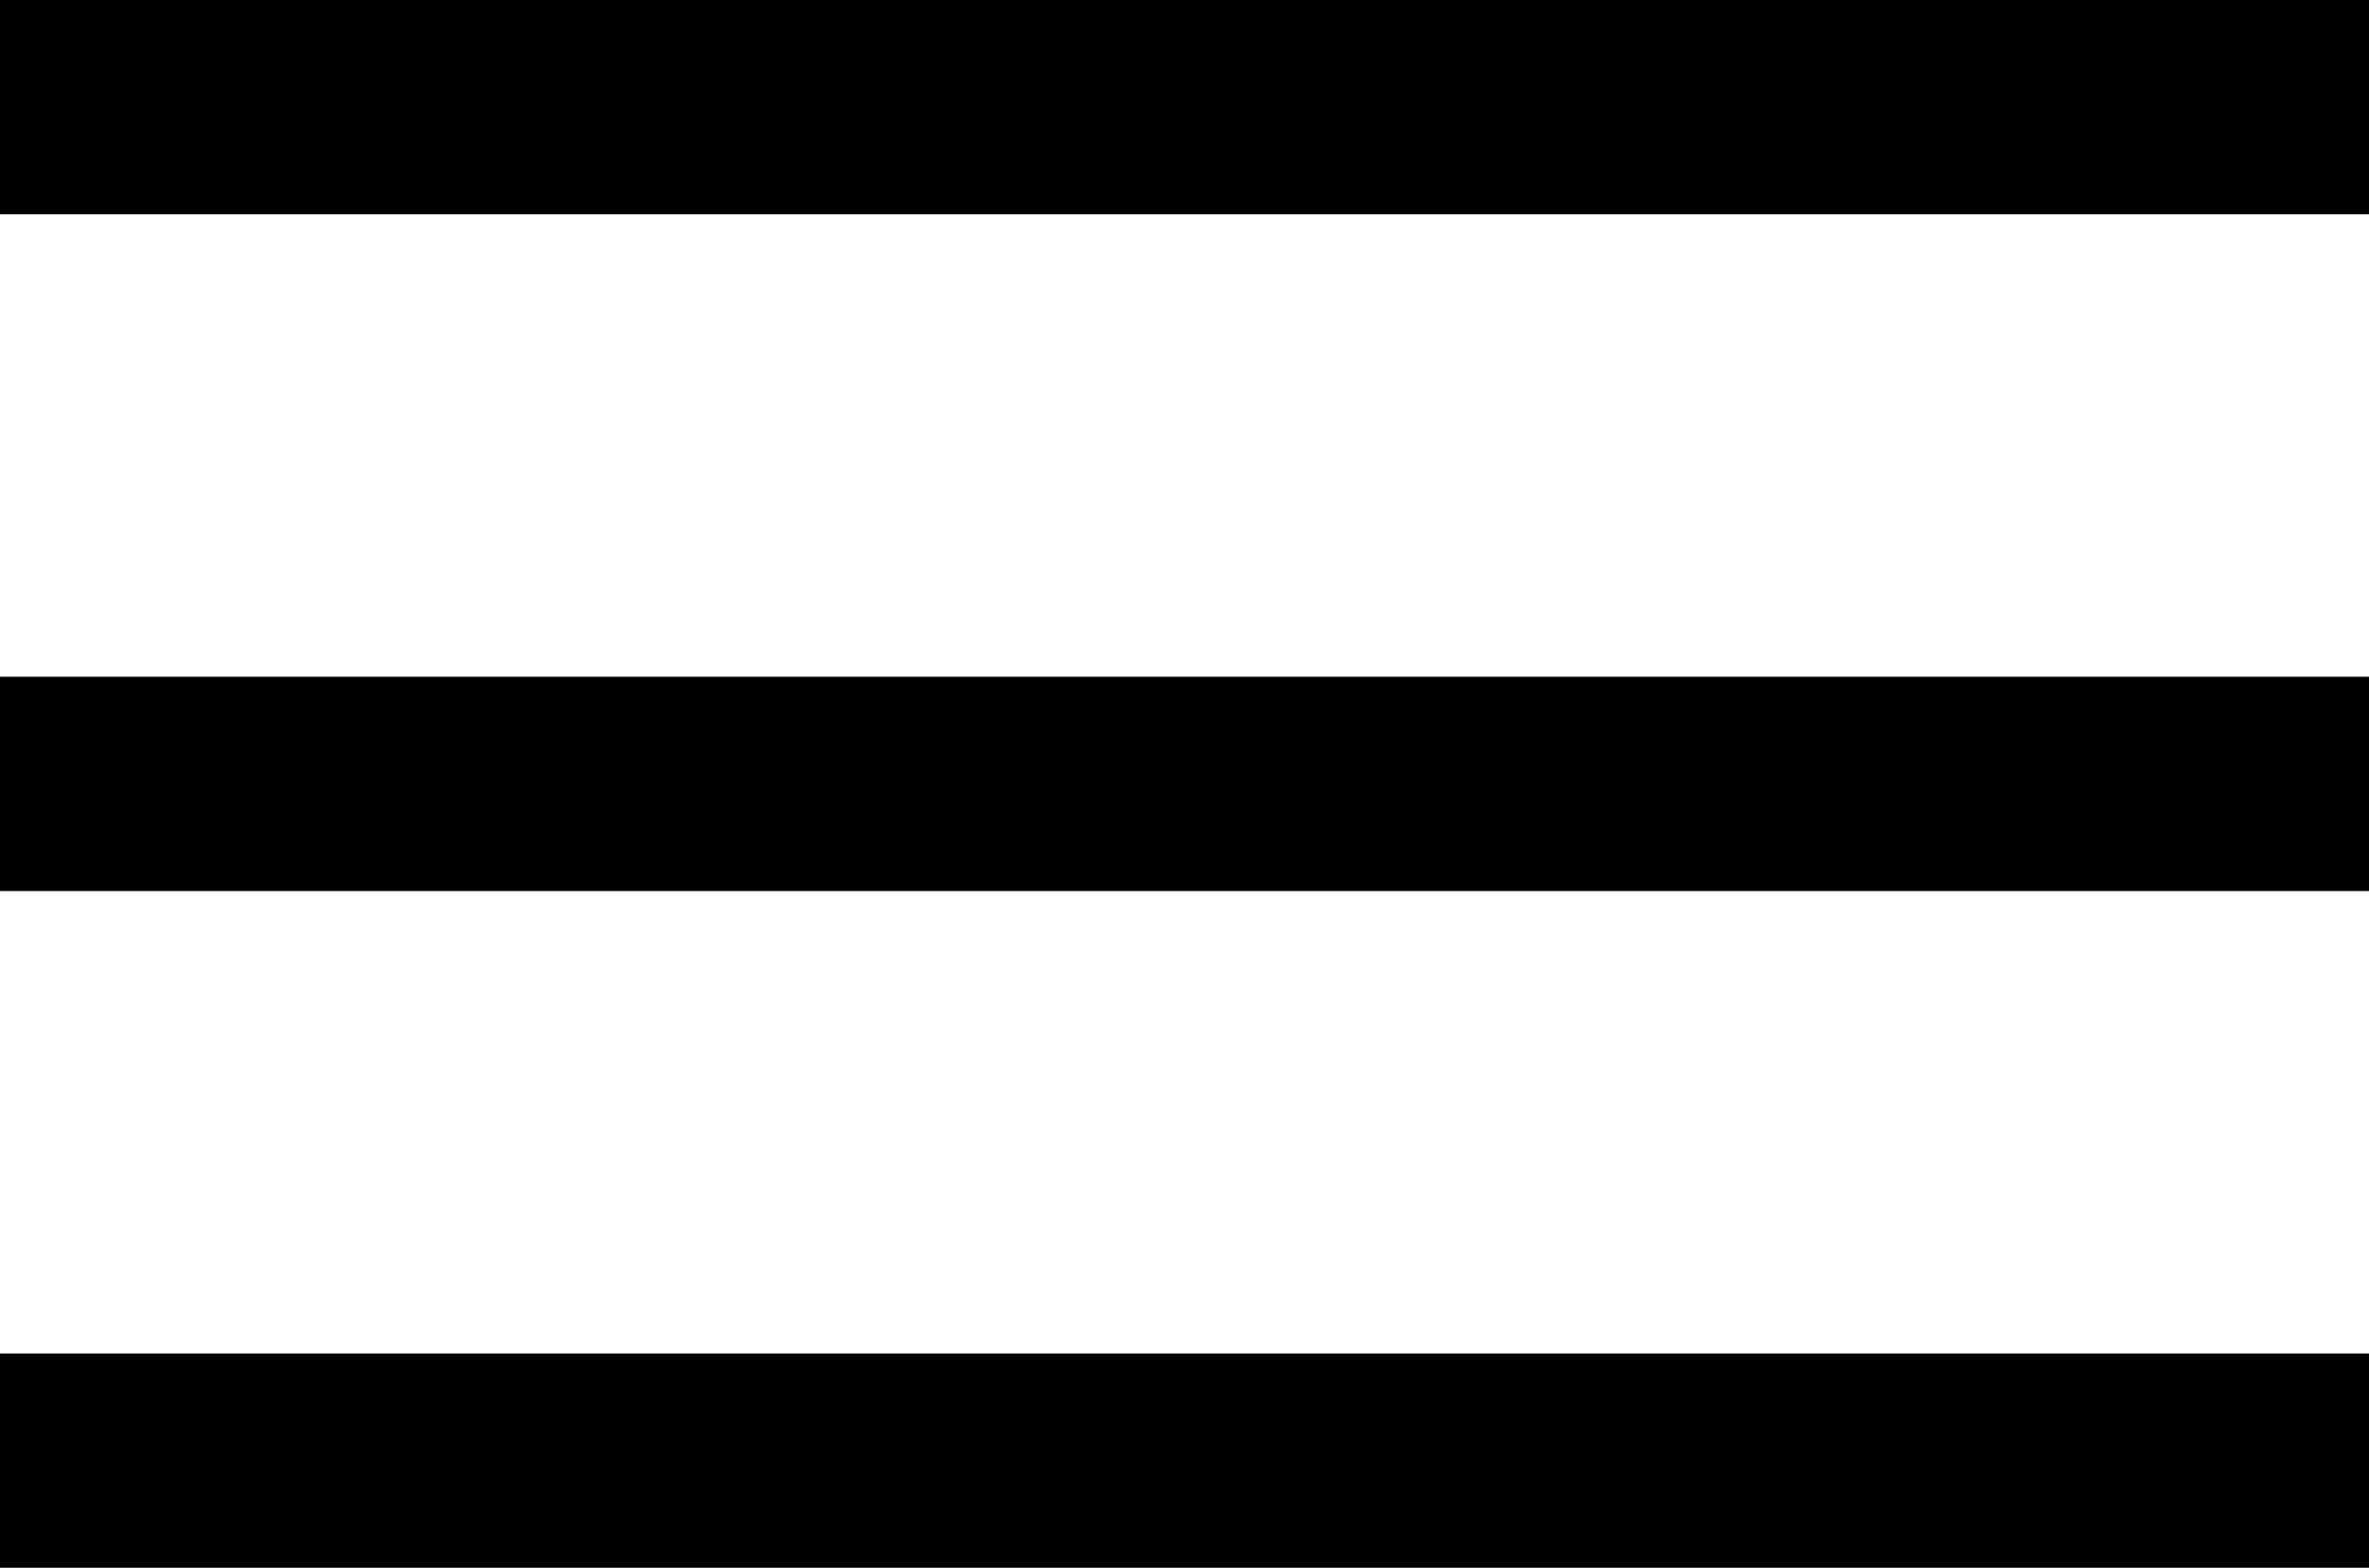
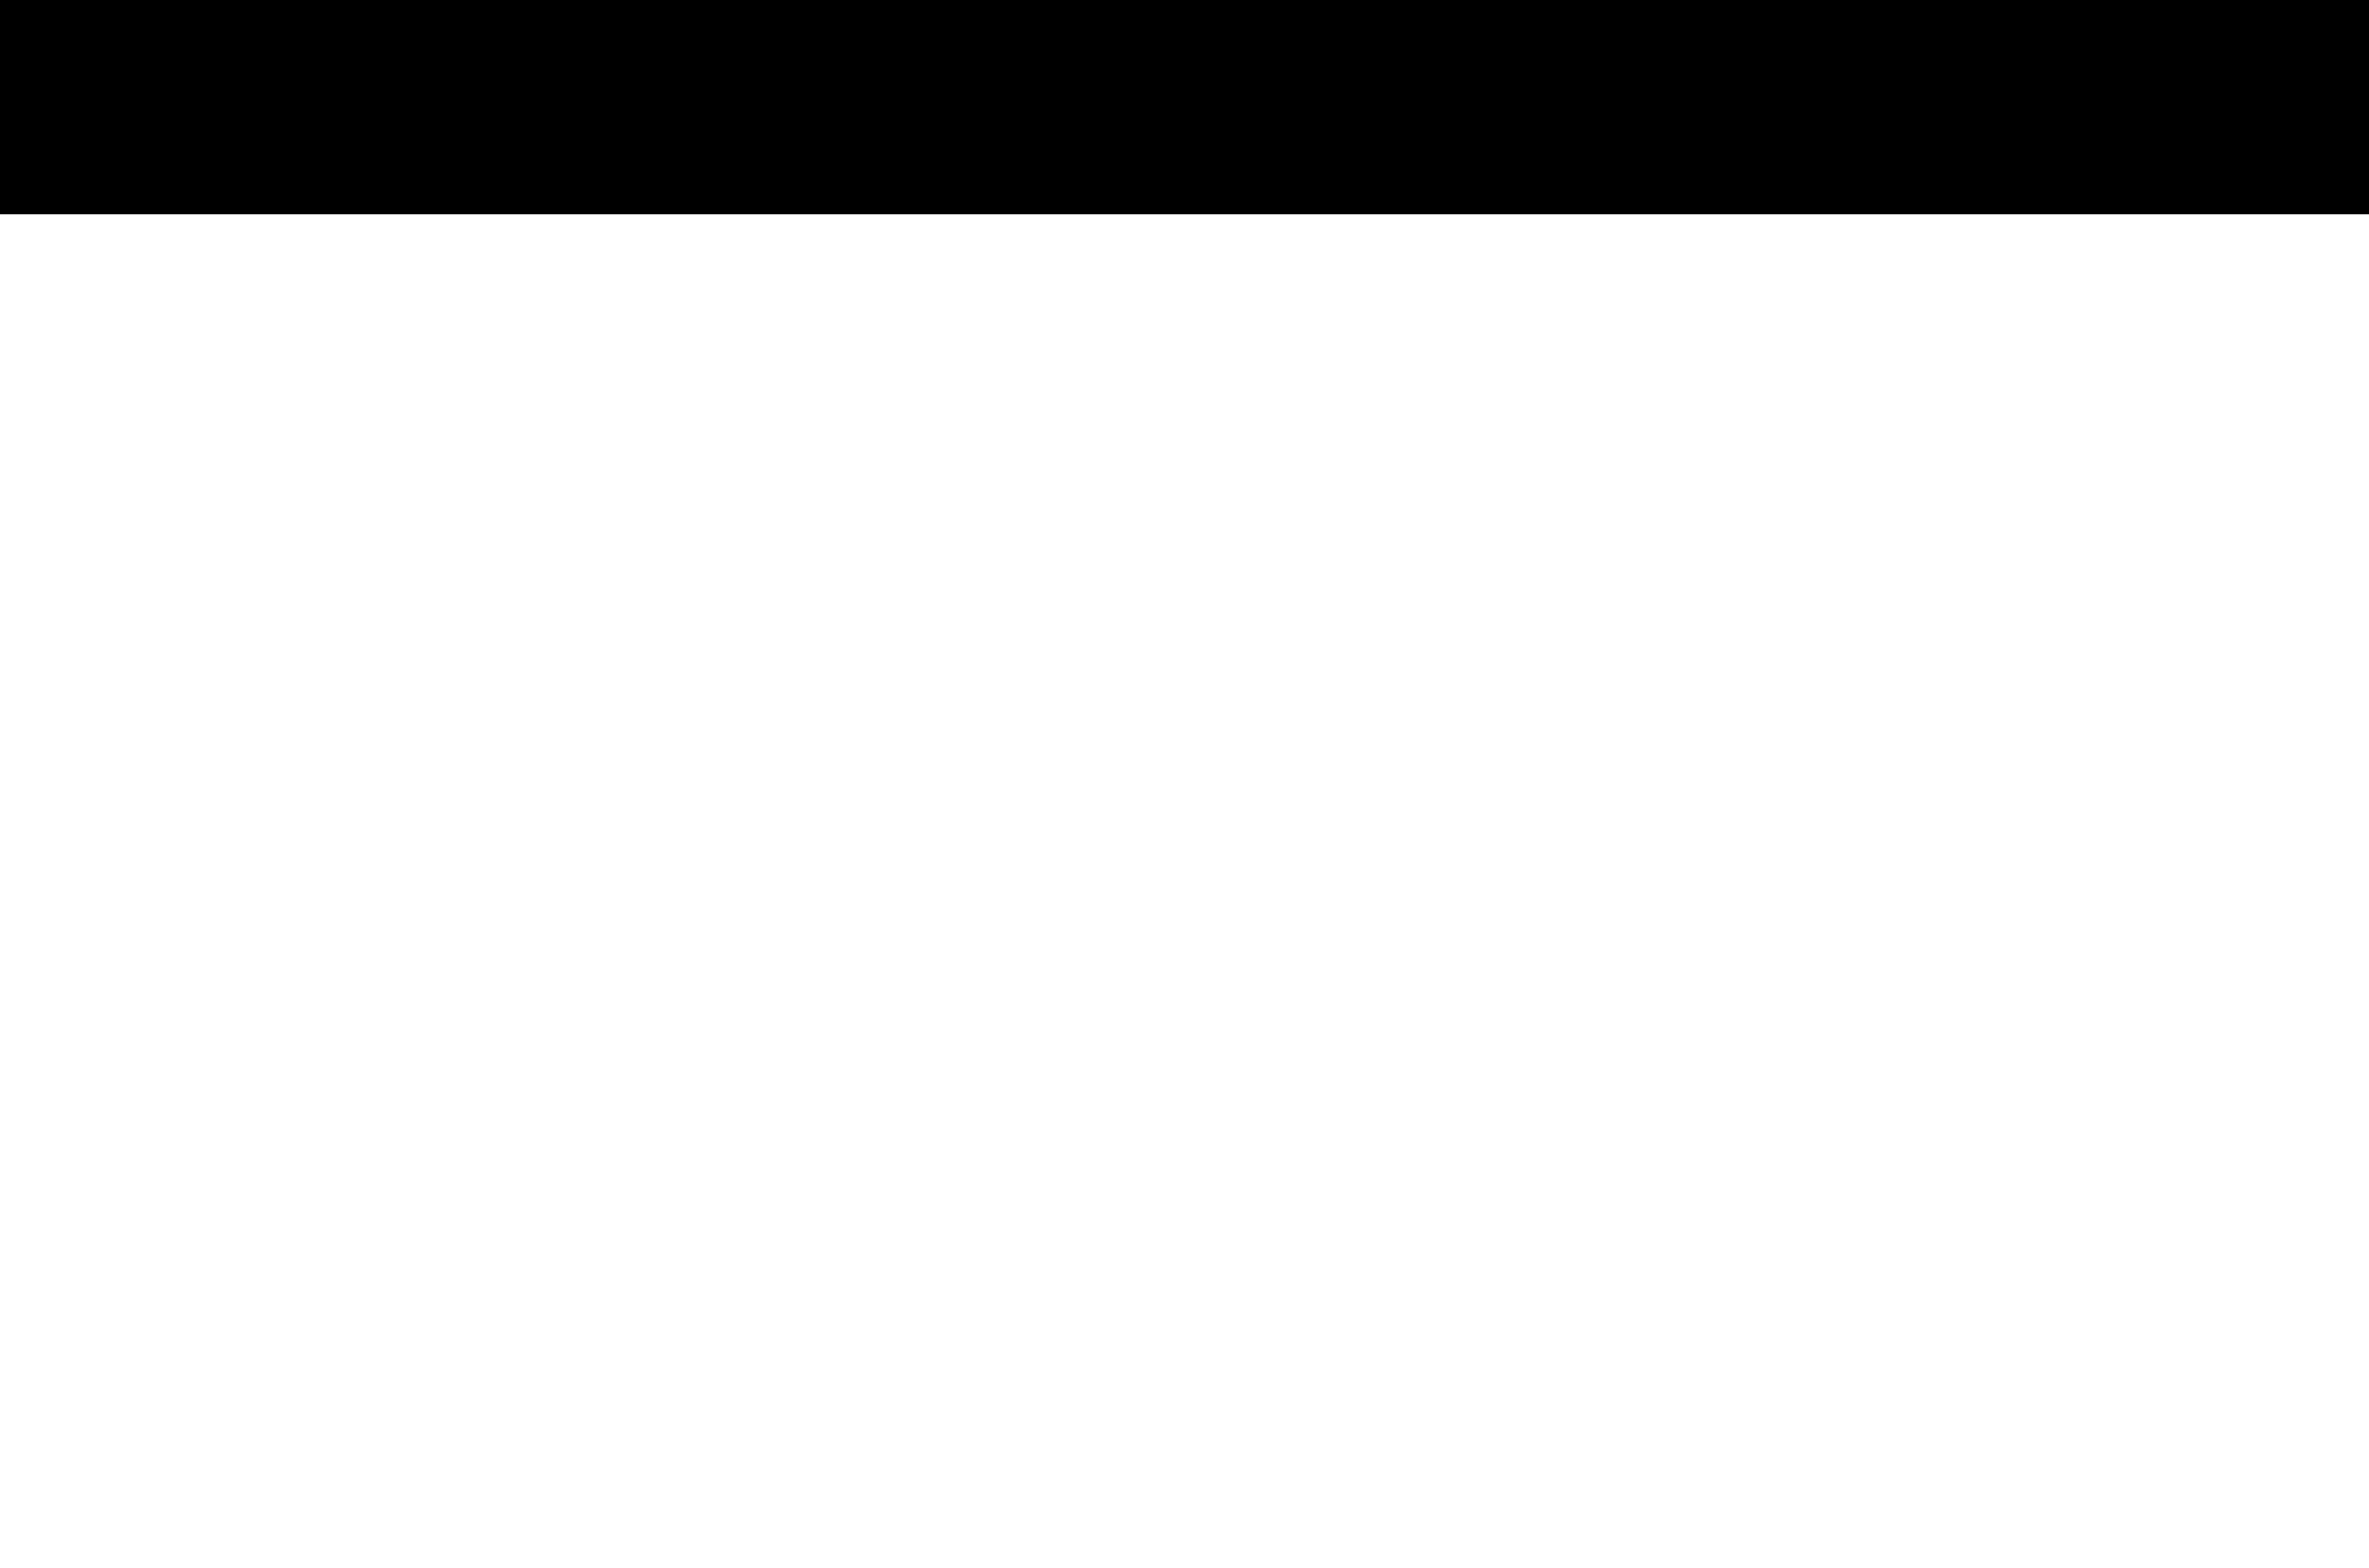
<svg xmlns="http://www.w3.org/2000/svg" id="Group_30" color="#fff" data-name="Group 30" width="21" height="13.9" viewBox="0 0 21 13.9">
  <rect id="Rectangle_17" data-name="Rectangle 17" width="21" height="1.9" />
-   <rect id="Rectangle_18" data-name="Rectangle 18" width="21" height="1.9" transform="translate(0 6)" />
-   <rect id="Rectangle_19" data-name="Rectangle 19" width="21" height="1.9" transform="translate(0 12)" />
</svg>